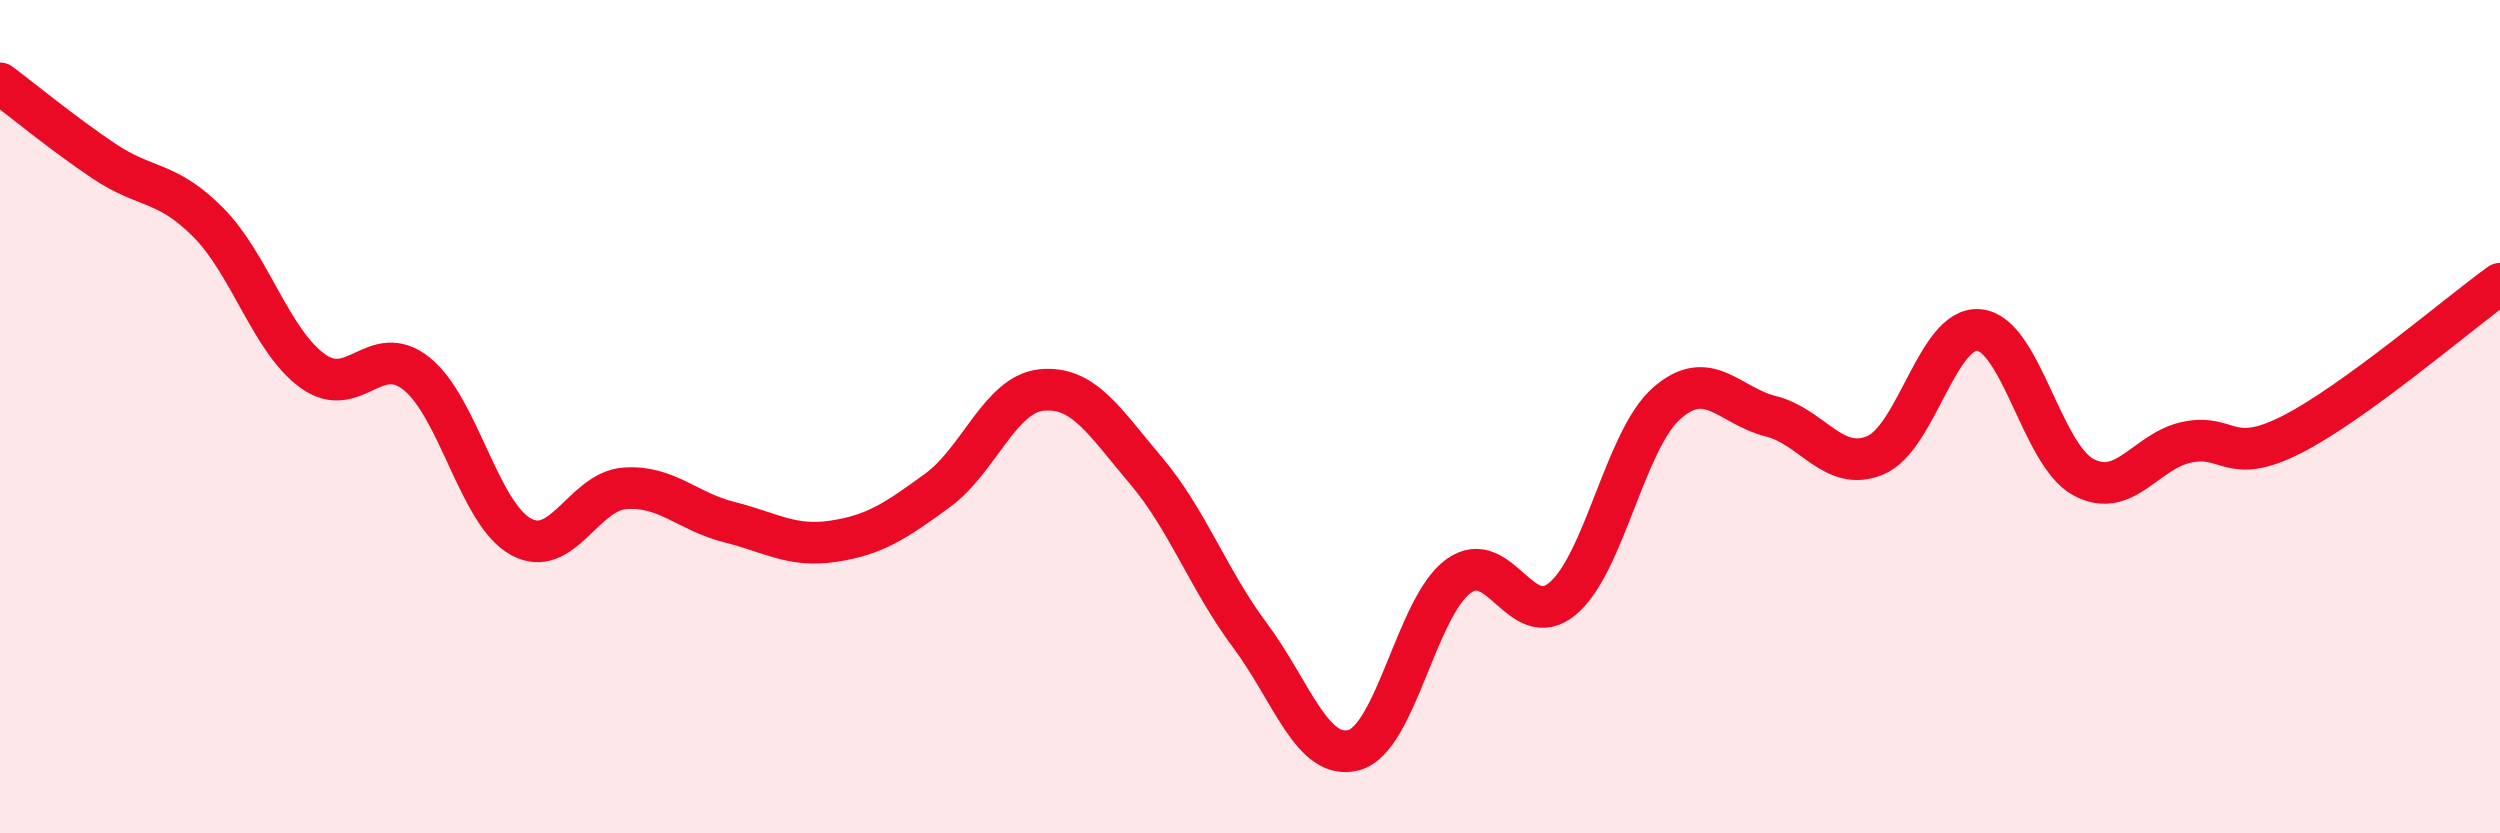
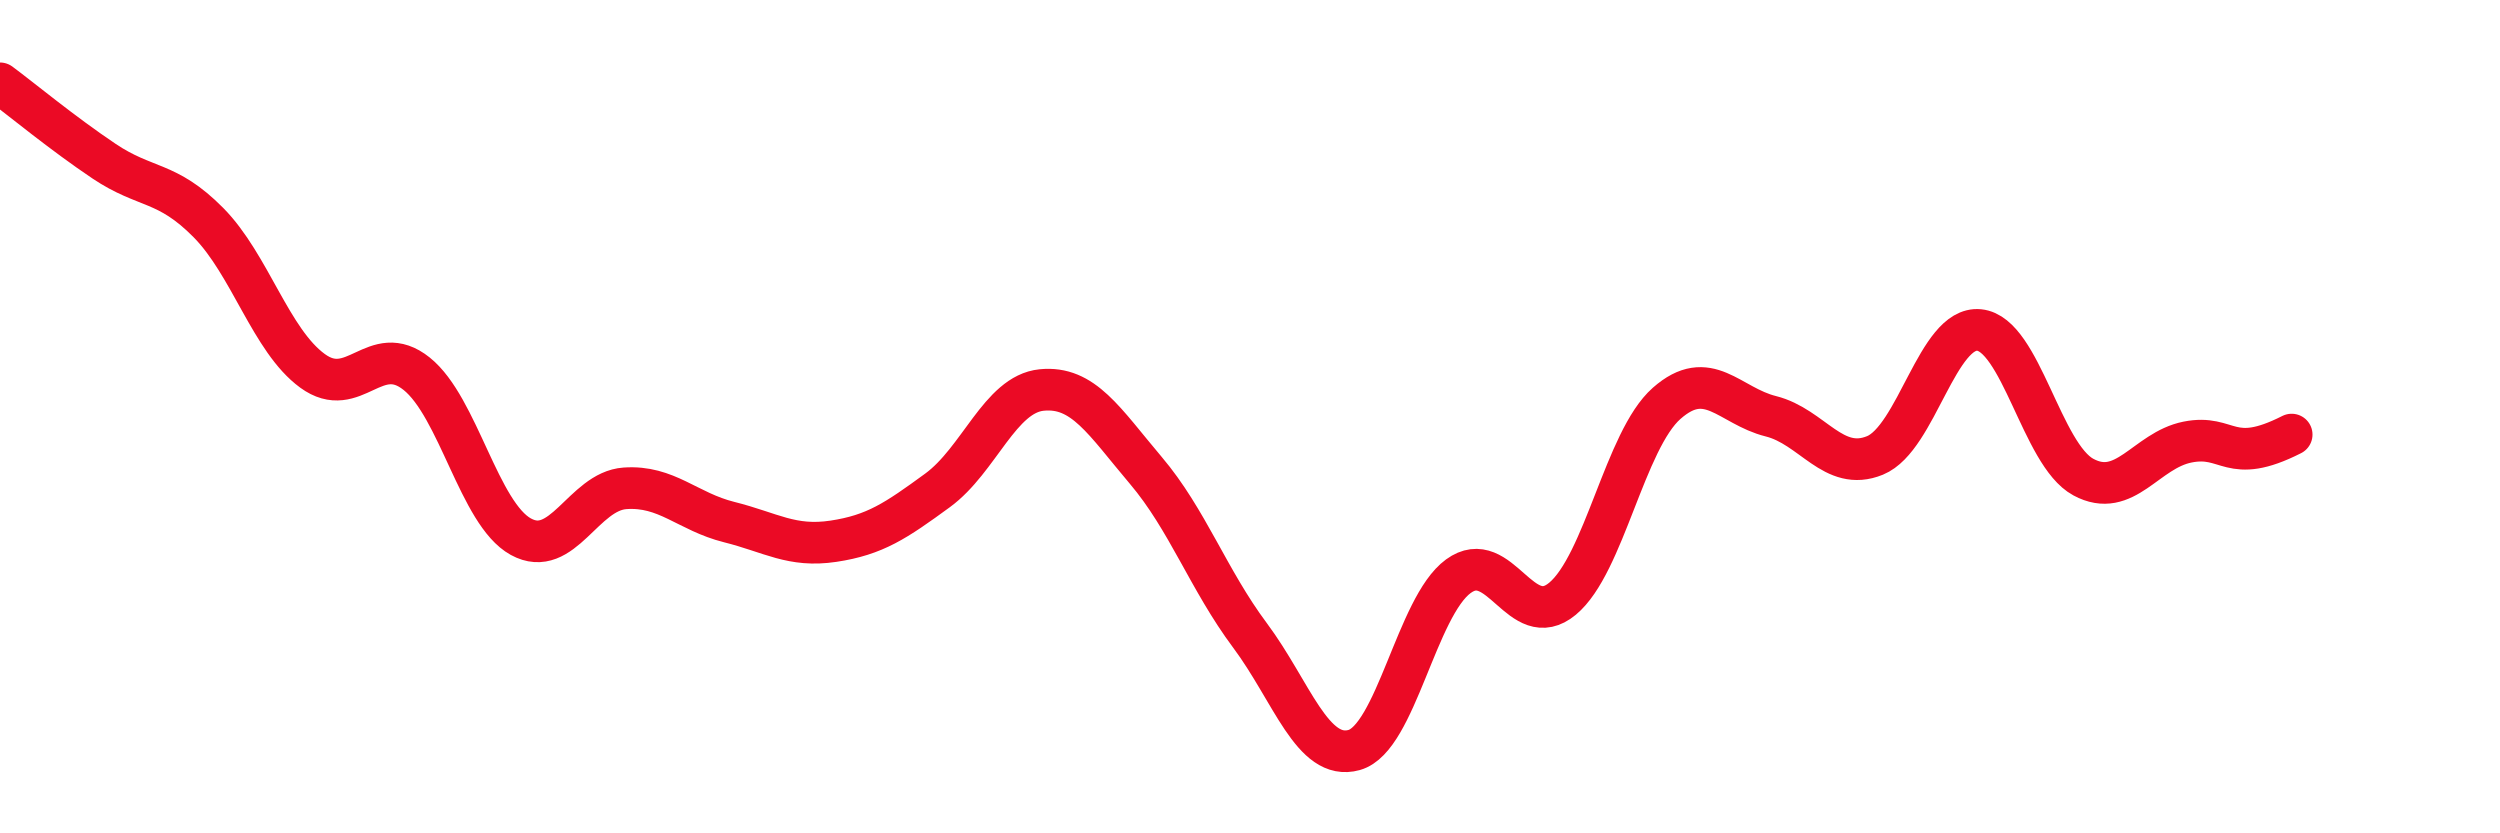
<svg xmlns="http://www.w3.org/2000/svg" width="60" height="20" viewBox="0 0 60 20">
-   <path d="M 0,2 C 0.5,2.37 1.5,3.2 2.5,3.87 C 3.5,4.54 4,4.33 5,5.34 C 6,6.35 6.5,8.17 7.5,8.9 C 8.5,9.63 9,8.17 10,8.97 C 11,9.77 11.5,12.33 12.5,12.88 C 13.5,13.43 14,11.79 15,11.72 C 16,11.65 16.5,12.28 17.5,12.53 C 18.5,12.78 19,13.14 20,12.99 C 21,12.84 21.5,12.5 22.5,11.77 C 23.5,11.04 24,9.46 25,9.36 C 26,9.26 26.5,10.11 27.5,11.29 C 28.5,12.47 29,13.91 30,15.25 C 31,16.59 31.5,18.28 32.5,18 C 33.5,17.72 34,14.56 35,13.83 C 36,13.1 36.5,15.2 37.5,14.37 C 38.5,13.54 39,10.56 40,9.68 C 41,8.8 41.5,9.74 42.5,9.99 C 43.5,10.24 44,11.34 45,10.93 C 46,10.52 46.5,7.82 47.5,7.92 C 48.5,8.02 49,10.91 50,11.45 C 51,11.99 51.5,10.81 52.5,10.61 C 53.5,10.41 53.5,11.19 55,10.43 C 56.5,9.67 59,7.53 60,6.81L60 20L0 20Z" fill="#EB0A25" opacity="0.1" stroke-linecap="round" stroke-linejoin="round" />
-   <path d="M 0,2 C 0.5,2.37 1.5,3.2 2.5,3.87 C 3.5,4.54 4,4.33 5,5.34 C 6,6.35 6.5,8.17 7.5,8.9 C 8.5,9.63 9,8.17 10,8.97 C 11,9.77 11.5,12.33 12.5,12.88 C 13.5,13.43 14,11.79 15,11.72 C 16,11.65 16.5,12.28 17.5,12.53 C 18.5,12.78 19,13.14 20,12.99 C 21,12.84 21.5,12.5 22.5,11.77 C 23.5,11.04 24,9.46 25,9.36 C 26,9.26 26.5,10.11 27.5,11.29 C 28.5,12.47 29,13.91 30,15.25 C 31,16.59 31.5,18.28 32.5,18 C 33.5,17.72 34,14.56 35,13.83 C 36,13.1 36.5,15.2 37.5,14.37 C 38.5,13.54 39,10.56 40,9.68 C 41,8.8 41.5,9.74 42.5,9.99 C 43.5,10.24 44,11.34 45,10.93 C 46,10.52 46.5,7.82 47.5,7.92 C 48.5,8.02 49,10.91 50,11.45 C 51,11.99 51.5,10.81 52.5,10.61 C 53.5,10.41 53.5,11.19 55,10.43 C 56.5,9.67 59,7.53 60,6.81" stroke="#EB0A25" stroke-width="1" fill="none" stroke-linecap="round" stroke-linejoin="round" />
+   <path d="M 0,2 C 0.5,2.37 1.5,3.2 2.5,3.87 C 3.5,4.54 4,4.33 5,5.34 C 6,6.35 6.5,8.17 7.5,8.9 C 8.5,9.63 9,8.17 10,8.97 C 11,9.77 11.5,12.33 12.5,12.88 C 13.5,13.43 14,11.79 15,11.72 C 16,11.65 16.5,12.28 17.5,12.53 C 18.5,12.78 19,13.14 20,12.99 C 21,12.84 21.5,12.5 22.5,11.77 C 23.5,11.04 24,9.46 25,9.36 C 26,9.26 26.5,10.11 27.5,11.29 C 28.5,12.47 29,13.91 30,15.25 C 31,16.59 31.5,18.28 32.5,18 C 33.5,17.72 34,14.56 35,13.83 C 36,13.1 36.5,15.2 37.5,14.37 C 38.5,13.54 39,10.56 40,9.68 C 41,8.8 41.5,9.74 42.5,9.99 C 43.5,10.24 44,11.34 45,10.93 C 46,10.52 46.5,7.82 47.5,7.92 C 48.5,8.02 49,10.91 50,11.45 C 51,11.99 51.5,10.81 52.5,10.61 C 53.5,10.41 53.5,11.19 55,10.43 " stroke="#EB0A25" stroke-width="1" fill="none" stroke-linecap="round" stroke-linejoin="round" />
</svg>